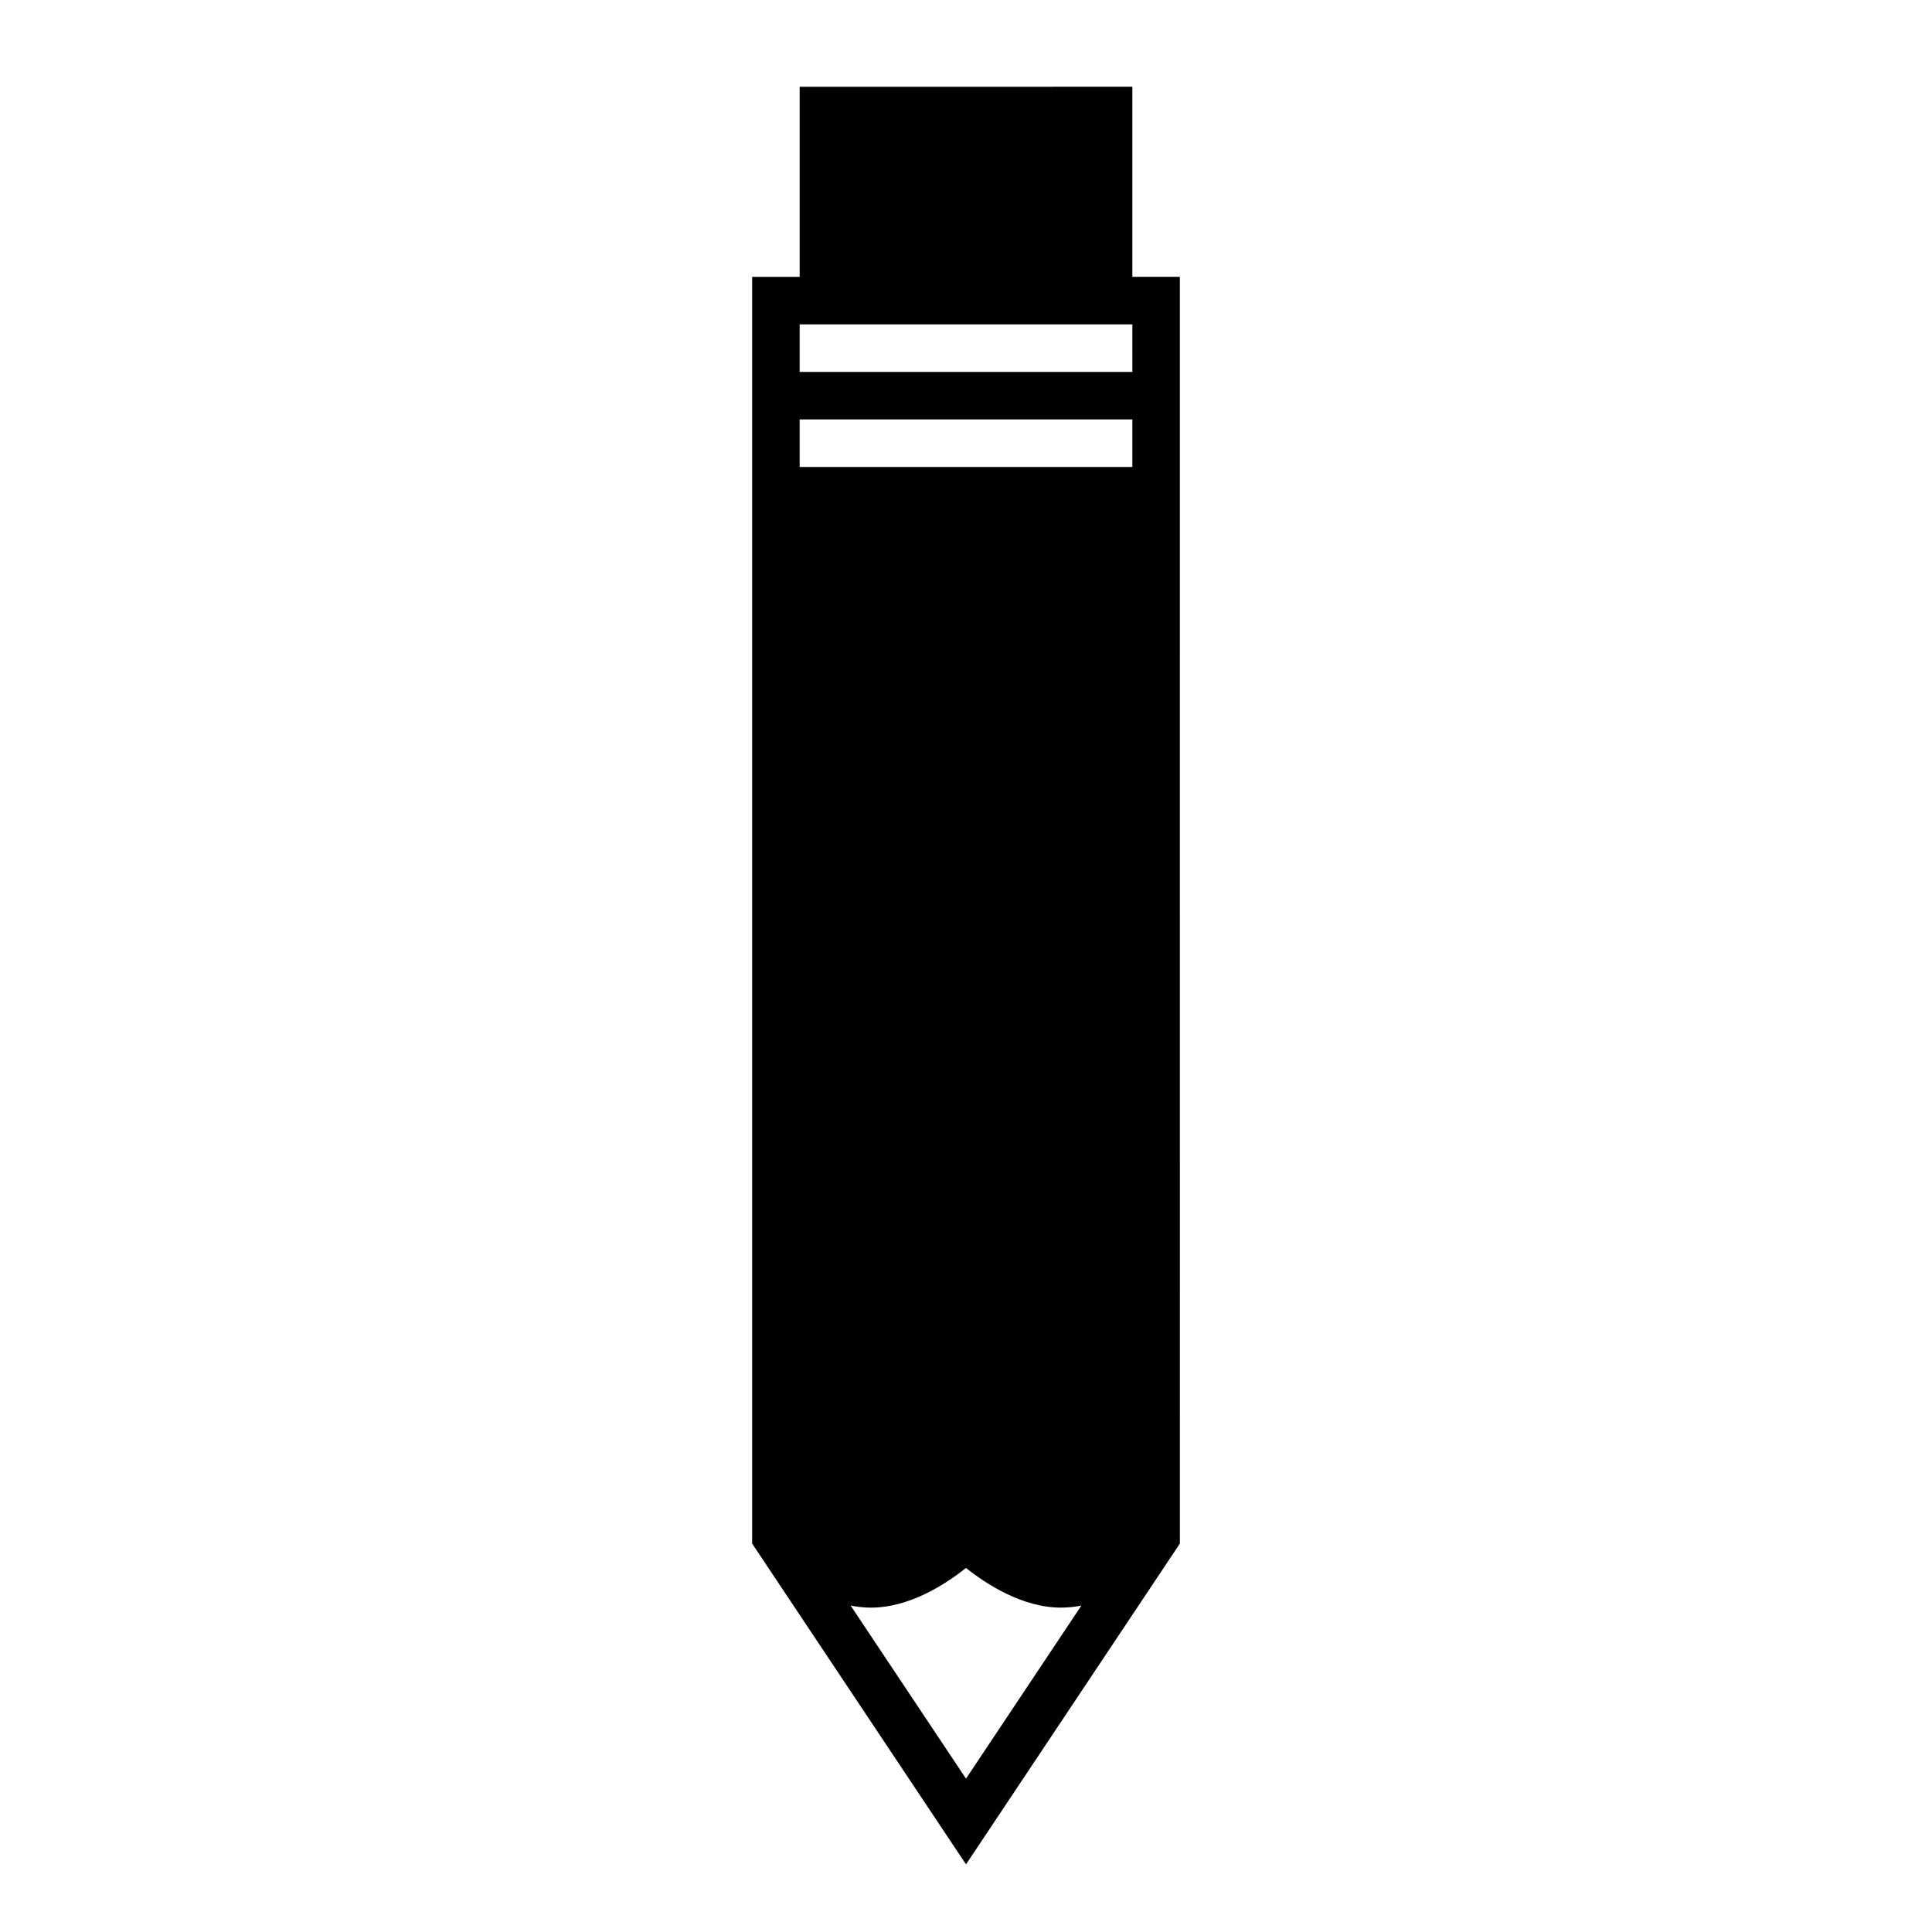
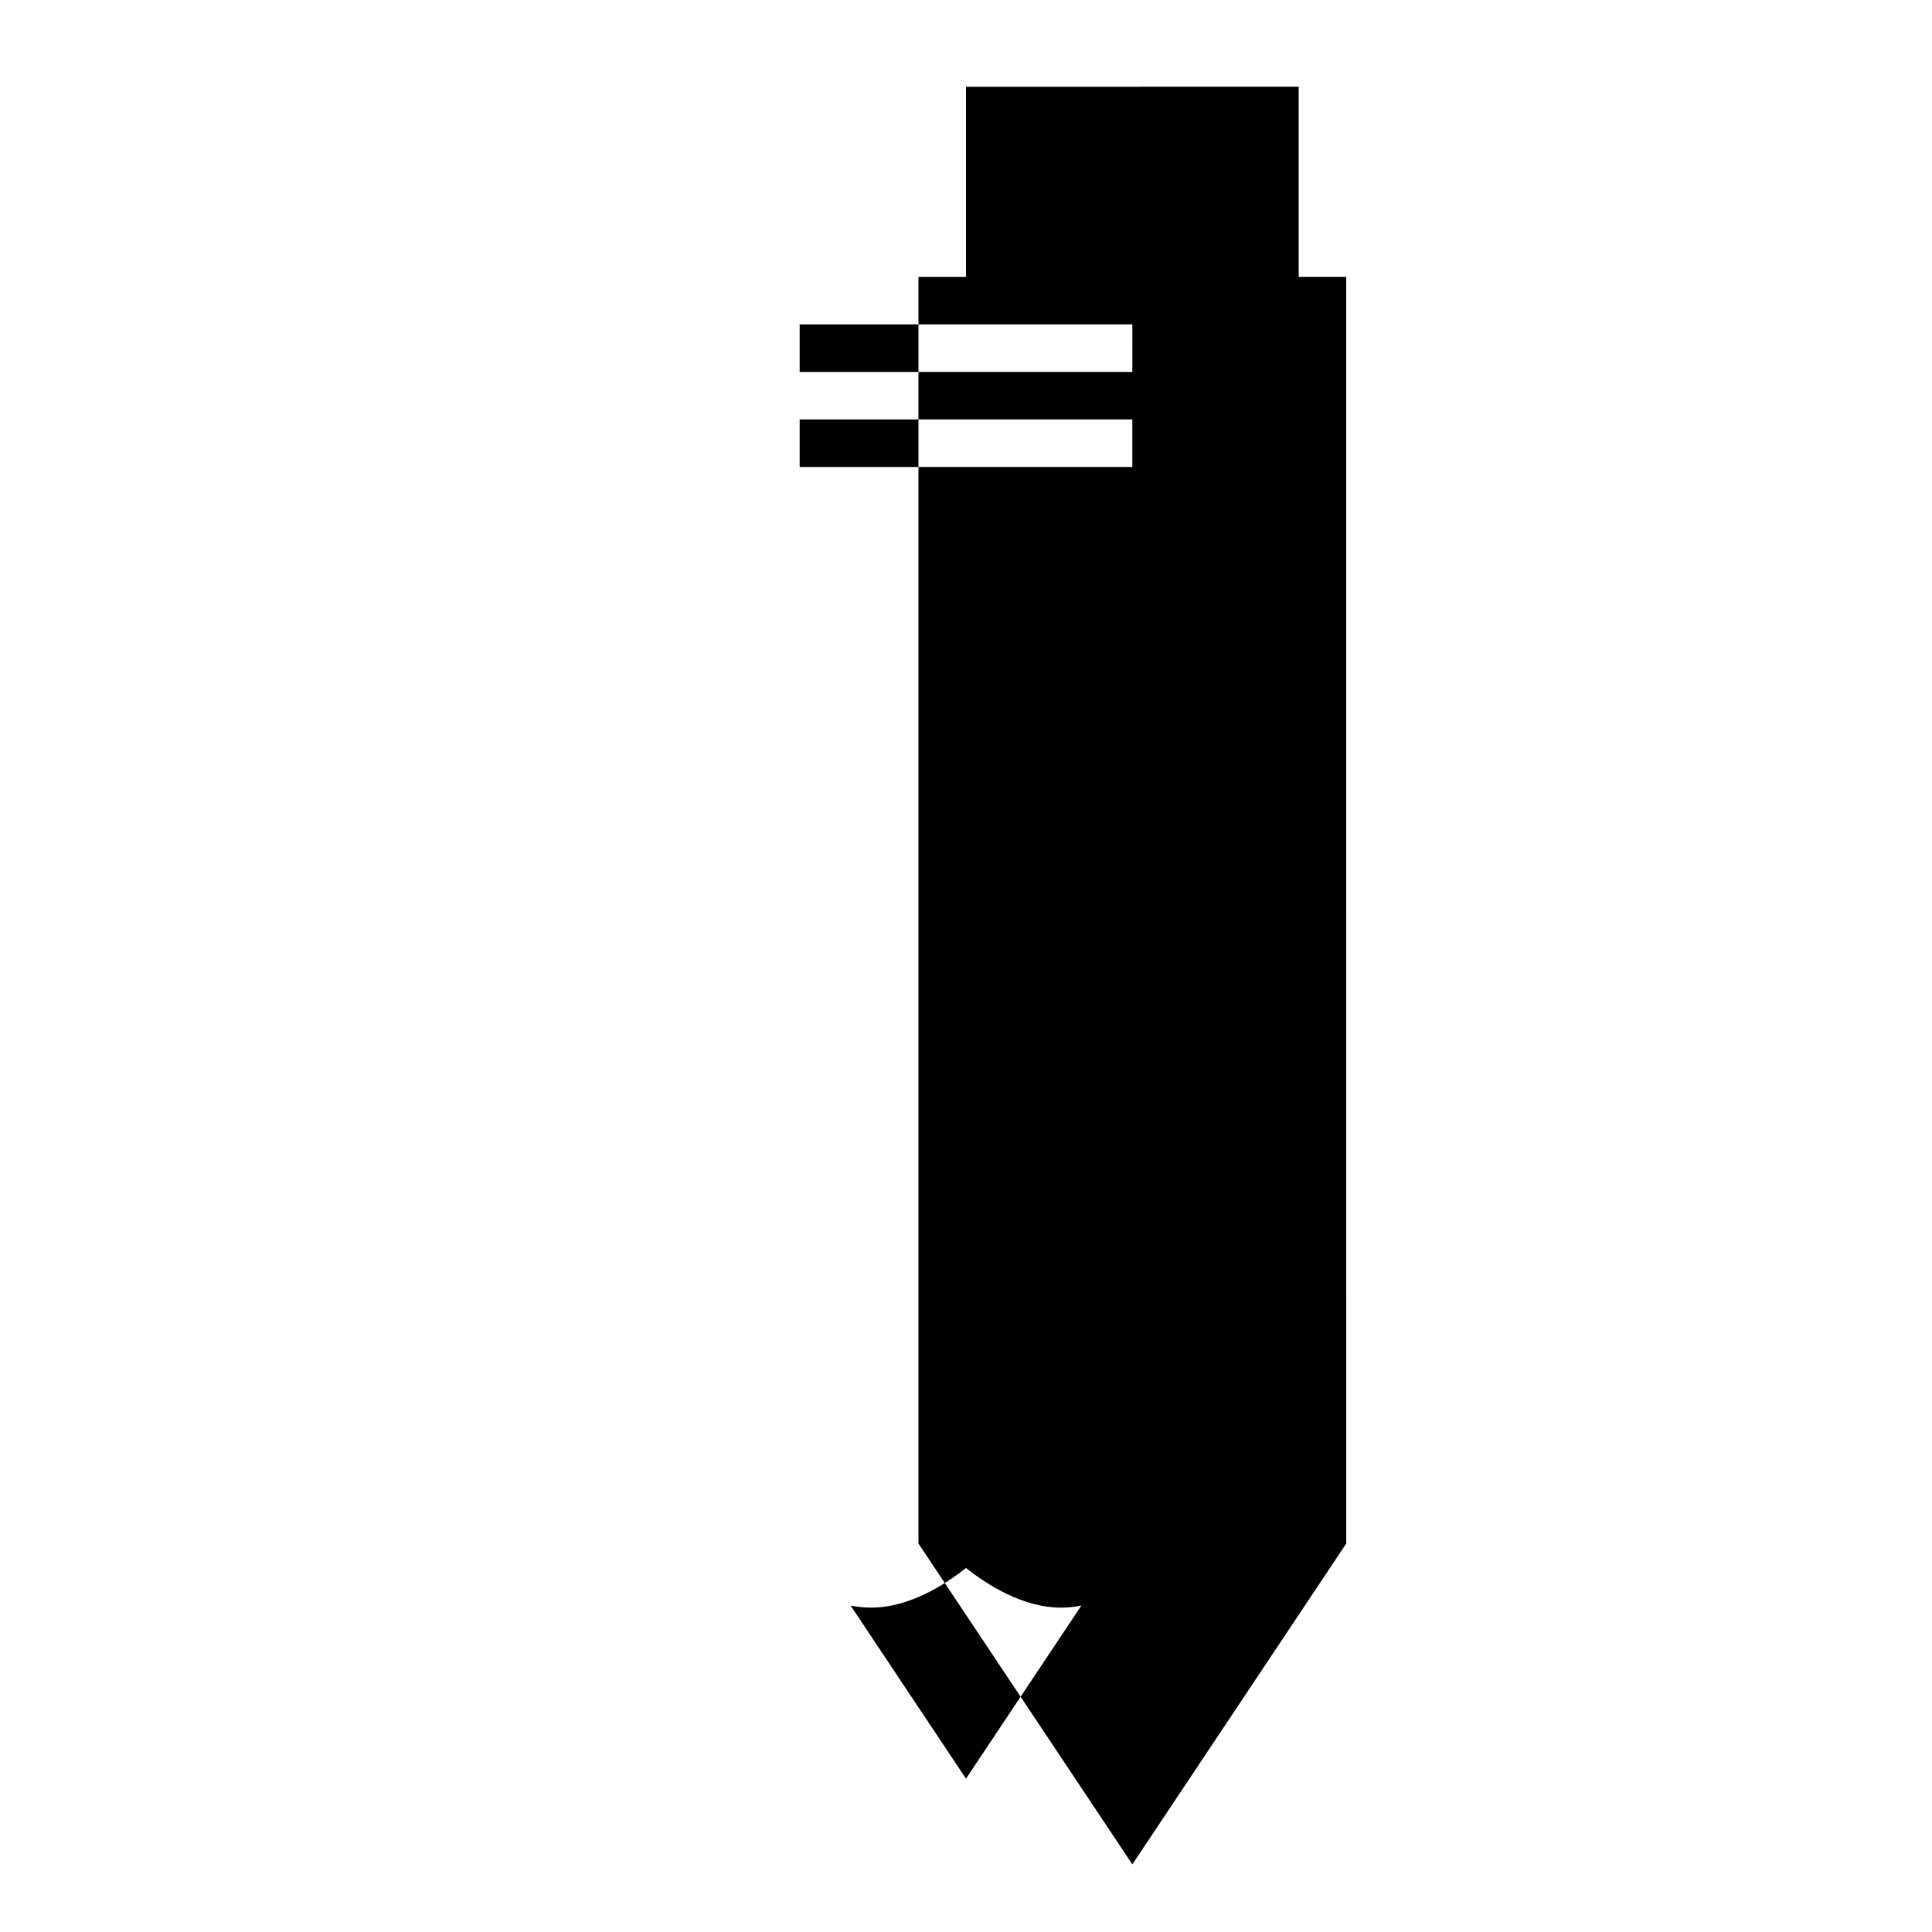
<svg xmlns="http://www.w3.org/2000/svg" fill="#000000" width="800px" height="800px" version="1.1" viewBox="144 144 512 512">
-   <path d="m400 166.99h-44.082v50.383h-12.594v335.68l56.68 85.02 56.68-85.02-0.008-335.69h-12.594v-50.383zm0 448.37-30.582-45.875c1.762 0.352 3.566 0.555 5.391 0.555 10.223 0 19.781-6.203 25.191-10.516 5.406 4.312 14.969 10.516 25.188 10.516 1.824 0 3.629-0.199 5.391-0.551zm44.082-347.61h-88.164v-12.594l44.082-0.004h44.082zm0-25.191h-88.164v-12.594h88.168z" />
+   <path d="m400 166.99v50.383h-12.594v335.68l56.68 85.02 56.68-85.02-0.008-335.69h-12.594v-50.383zm0 448.37-30.582-45.875c1.762 0.352 3.566 0.555 5.391 0.555 10.223 0 19.781-6.203 25.191-10.516 5.406 4.312 14.969 10.516 25.188 10.516 1.824 0 3.629-0.199 5.391-0.551zm44.082-347.61h-88.164v-12.594l44.082-0.004h44.082zm0-25.191h-88.164v-12.594h88.168z" />
</svg>